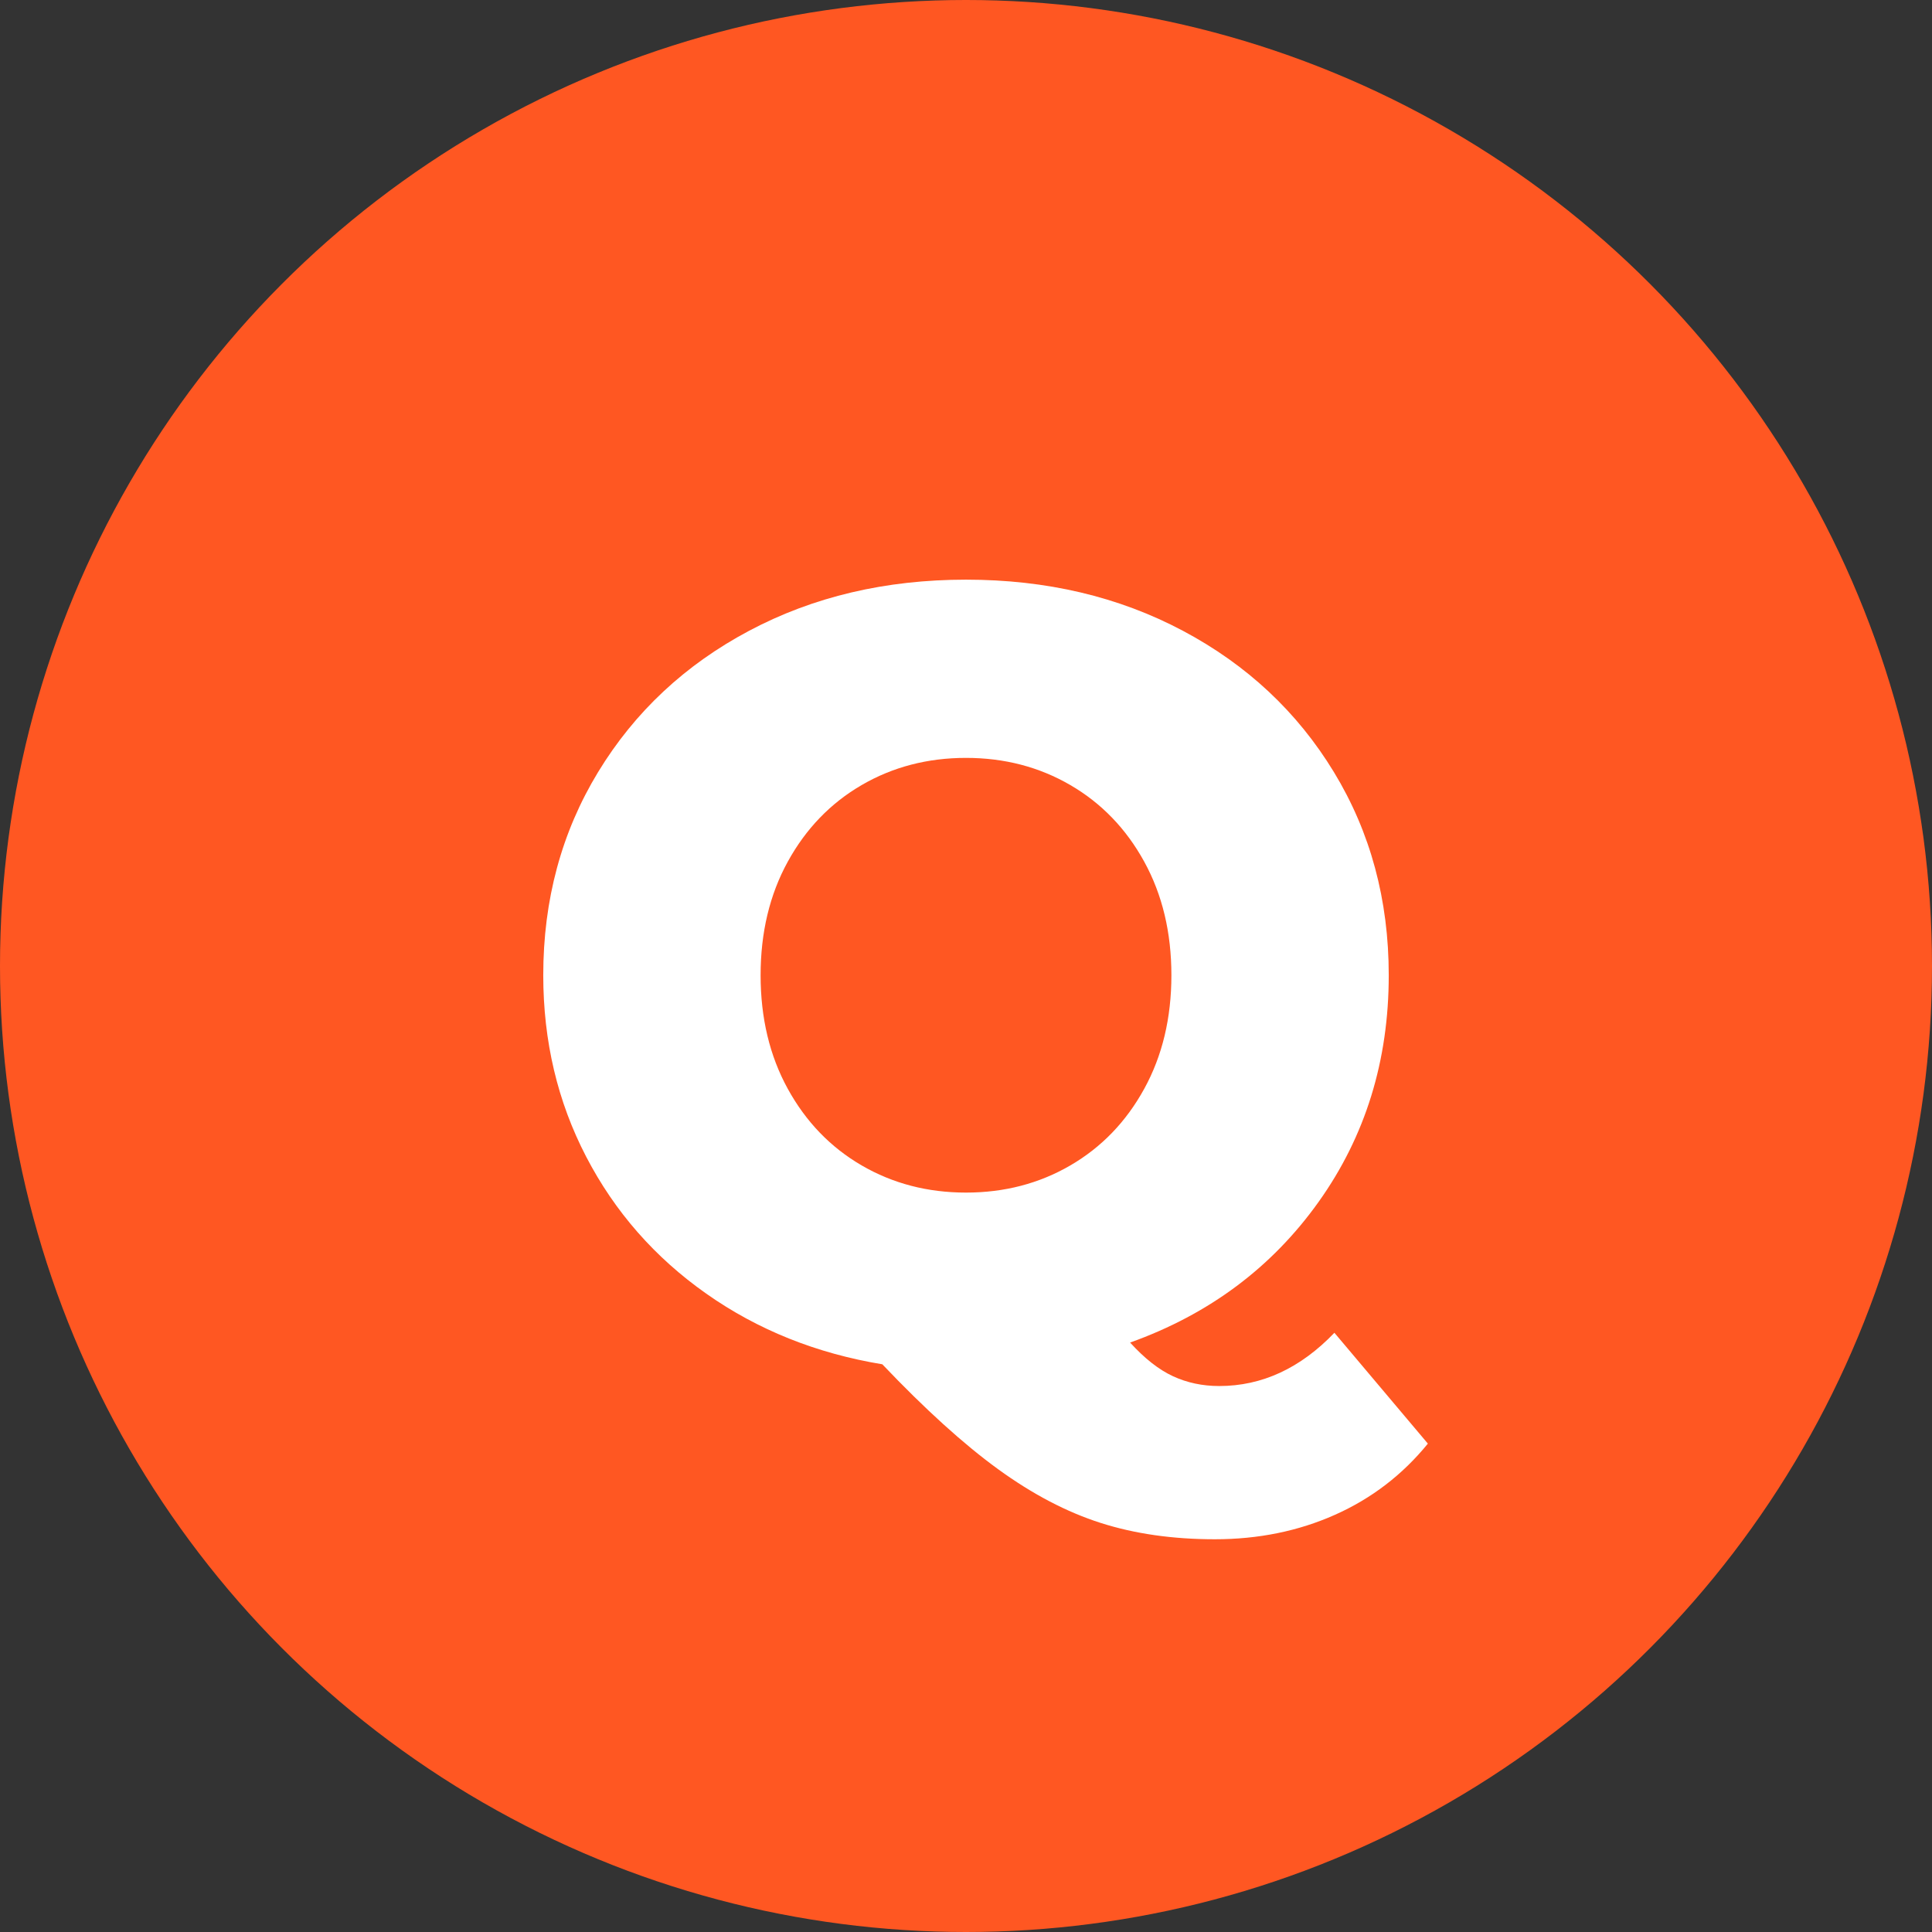
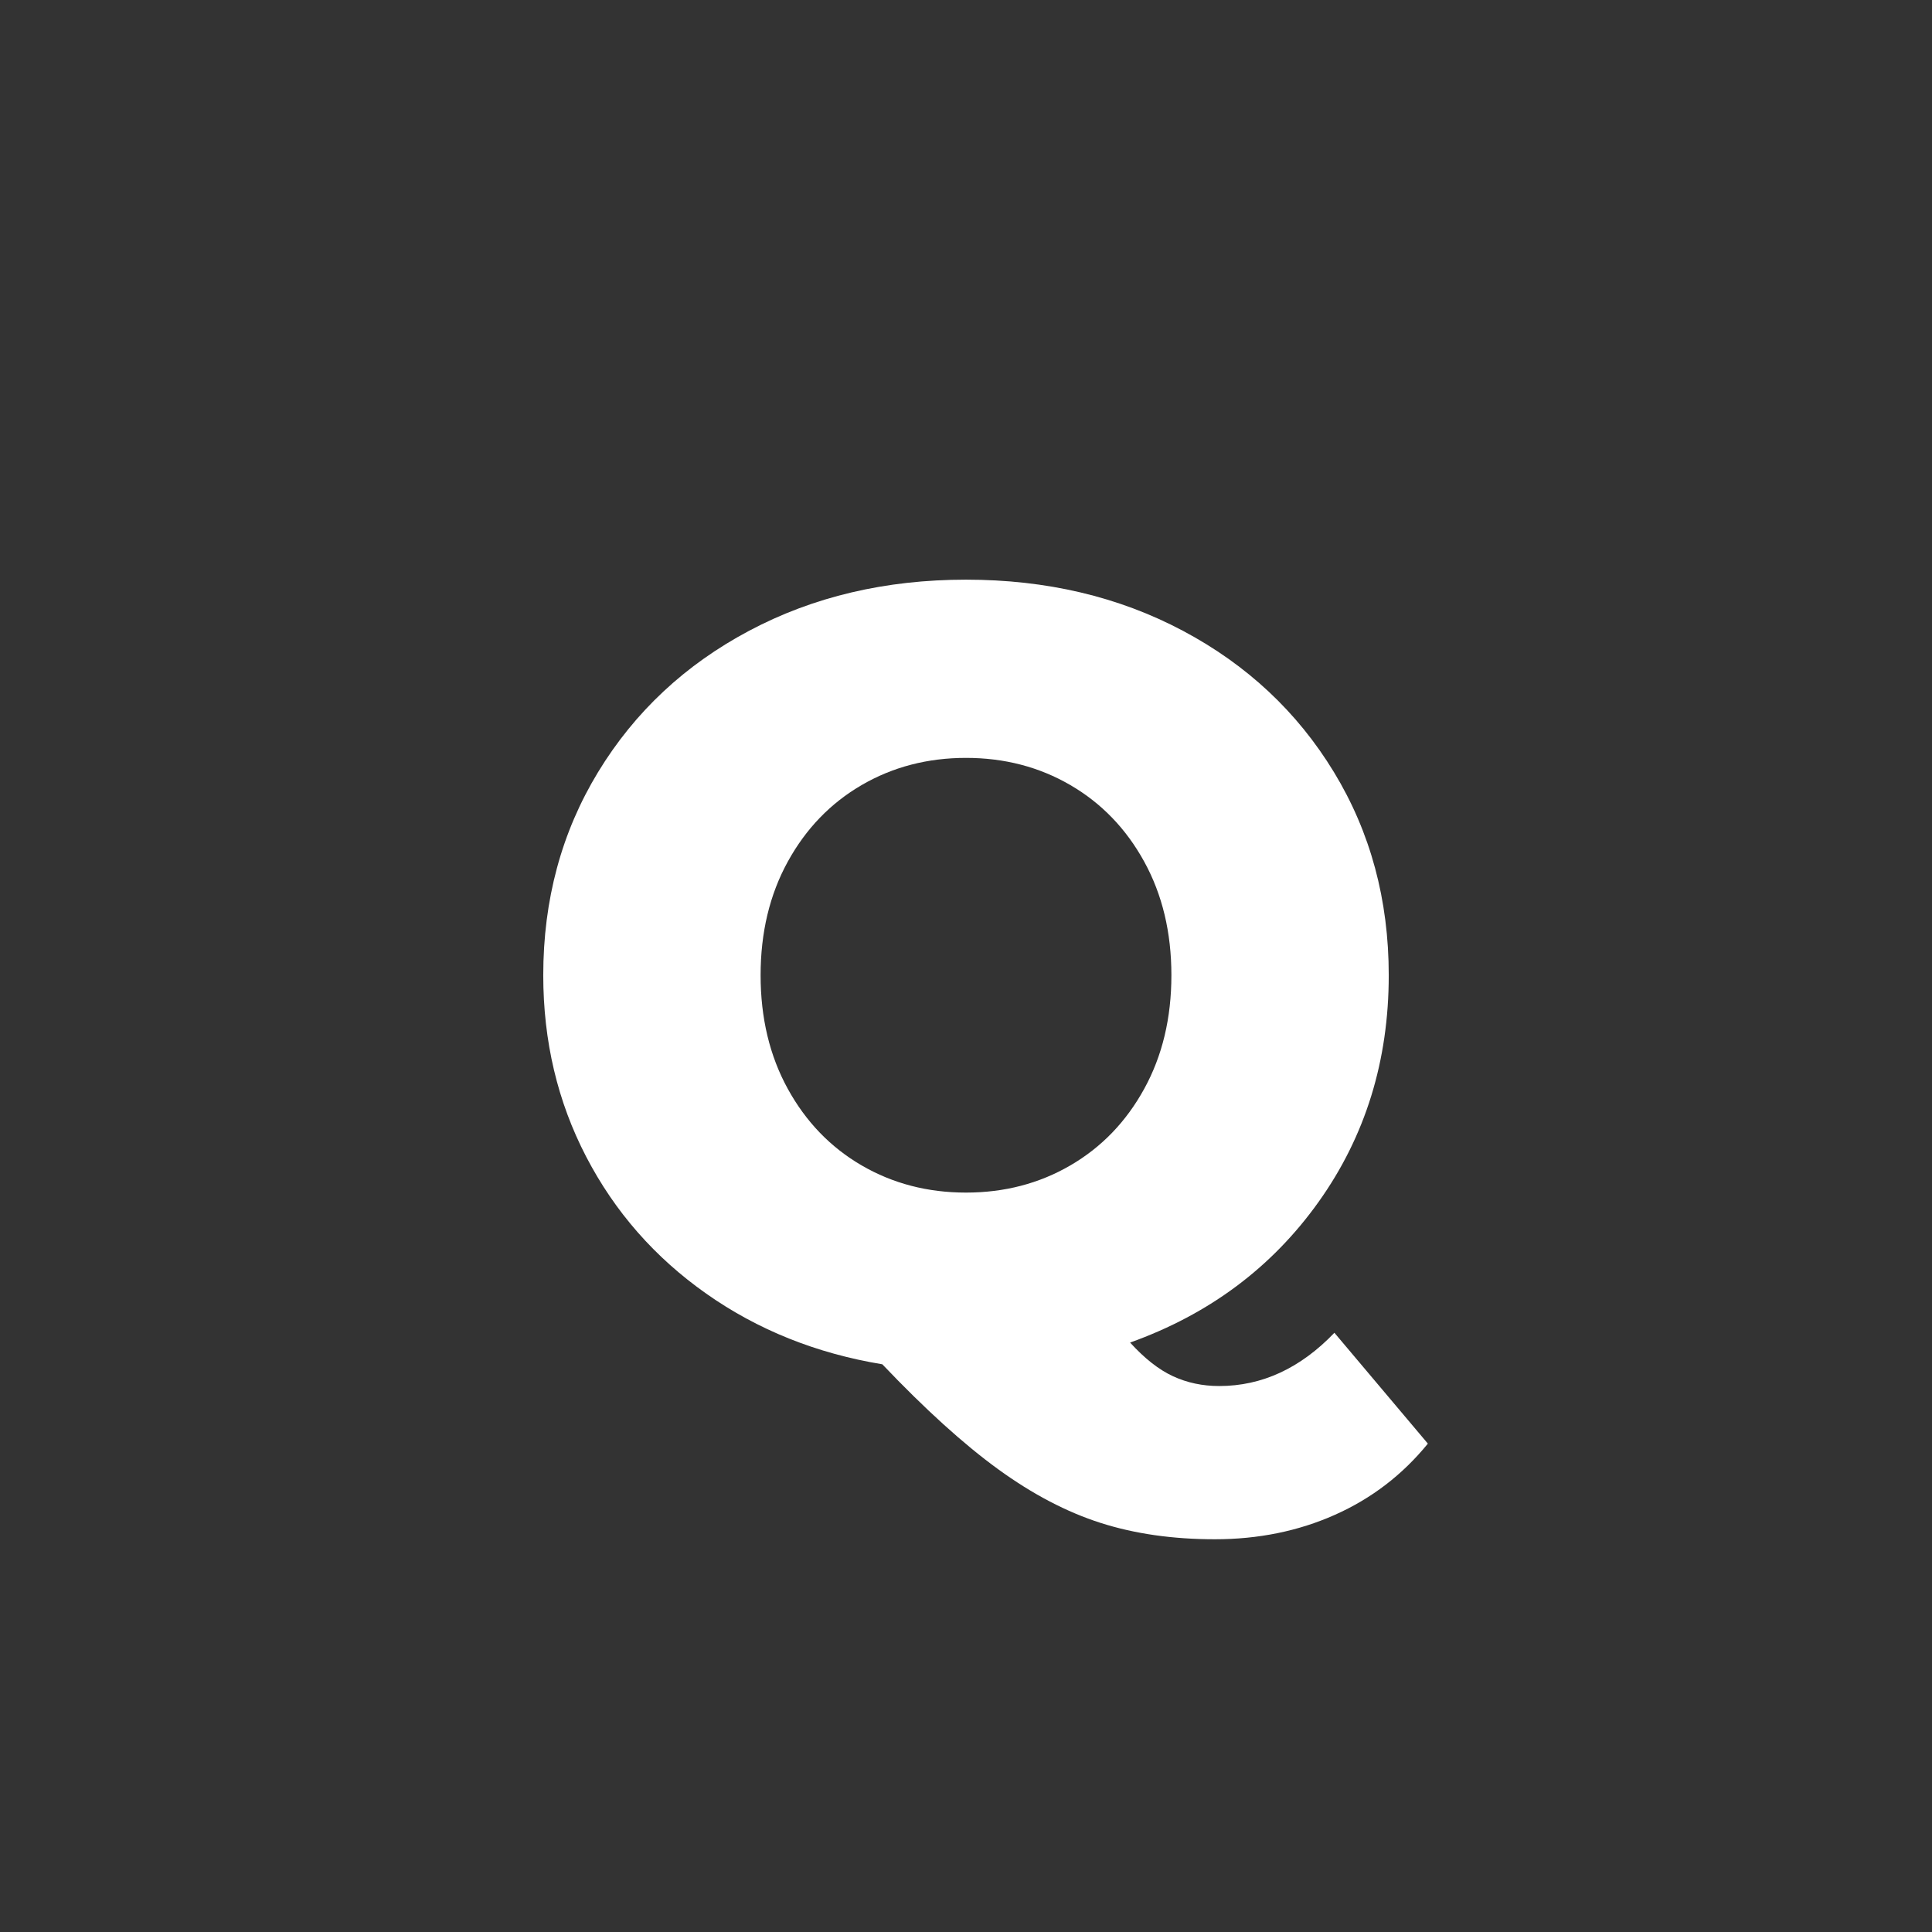
<svg xmlns="http://www.w3.org/2000/svg" viewBox="0 0 320 320">
  <rect x="0" y="0" width="320" height="320" fill="#333333" stroke="none" />
-   <circle fill="#ff5722" cx="160" cy="160" r="160" />
  <path fill="white" d="M221.02 220.75L236.50 239.11Q230.20 246.85 221.11 250.90Q212.02 254.95 201.22 254.95L201.22 254.95Q190.78 254.95 182.32 252.25Q173.86 249.55 165.31 243.34Q156.76 237.13 146.14 225.97L146.14 225.97Q129.76 223.27 116.98 214.27Q104.20 205.27 97.09 191.59Q89.98 177.91 89.98 161.53L89.98 161.53Q89.98 142.81 99.07 127.87Q108.16 112.93 124.09 104.47Q140.02 96.01 160 96.01L160 96.01Q179.98 96.01 195.91 104.47Q211.84 112.93 220.93 127.87Q230.02 142.81 230.02 161.53L230.02 161.53Q230.02 182.77 218.41 199.06Q206.80 215.35 187.18 222.37L187.18 222.37Q190.78 226.33 194.29 227.95Q197.80 229.57 201.94 229.57L201.94 229.57Q212.56 229.57 221.02 220.75L221.02 220.75ZM125.98 161.53Q125.98 172.15 130.48 180.34Q134.98 188.53 142.72 193.03Q150.46 197.53 160 197.53L160 197.53Q169.54 197.53 177.28 193.03Q185.02 188.53 189.52 180.34Q194.02 172.15 194.02 161.53L194.02 161.53Q194.02 150.91 189.52 142.72Q185.02 134.53 177.28 130.03Q169.54 125.53 160 125.53L160 125.53Q150.46 125.53 142.72 130.03Q134.98 134.53 130.48 142.72Q125.98 150.91 125.98 161.53L125.98 161.53Z" />
</svg>